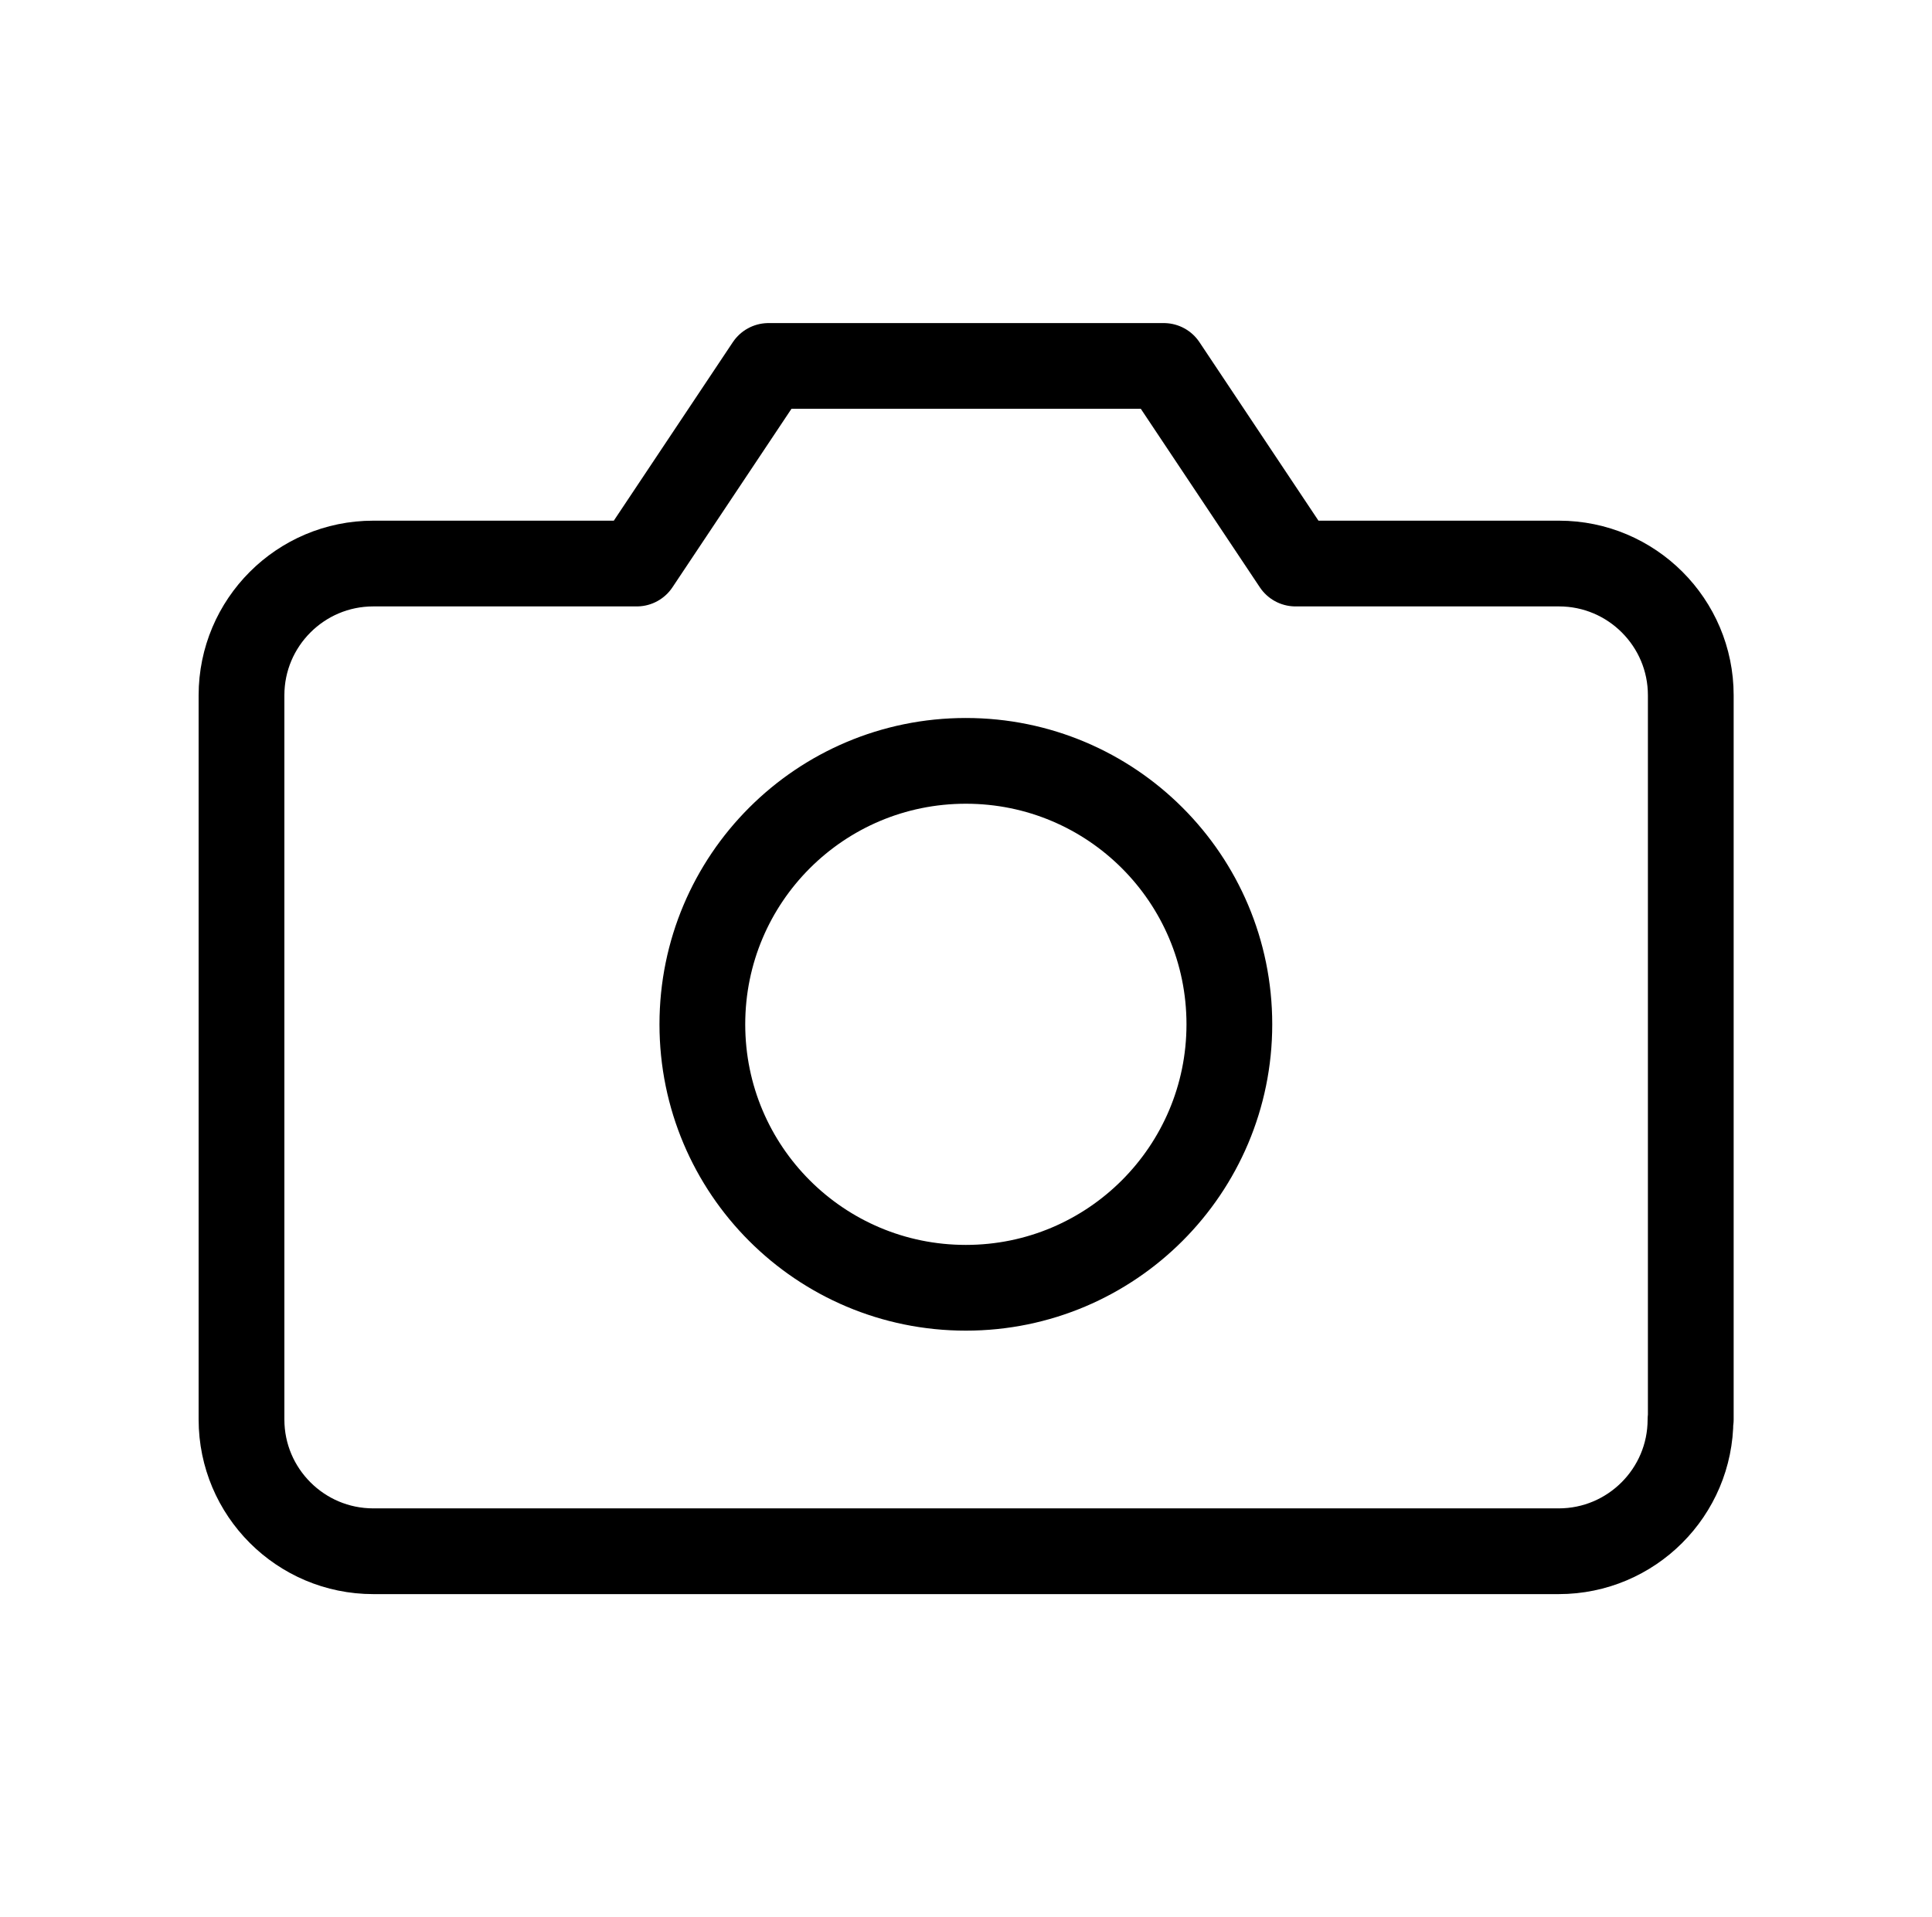
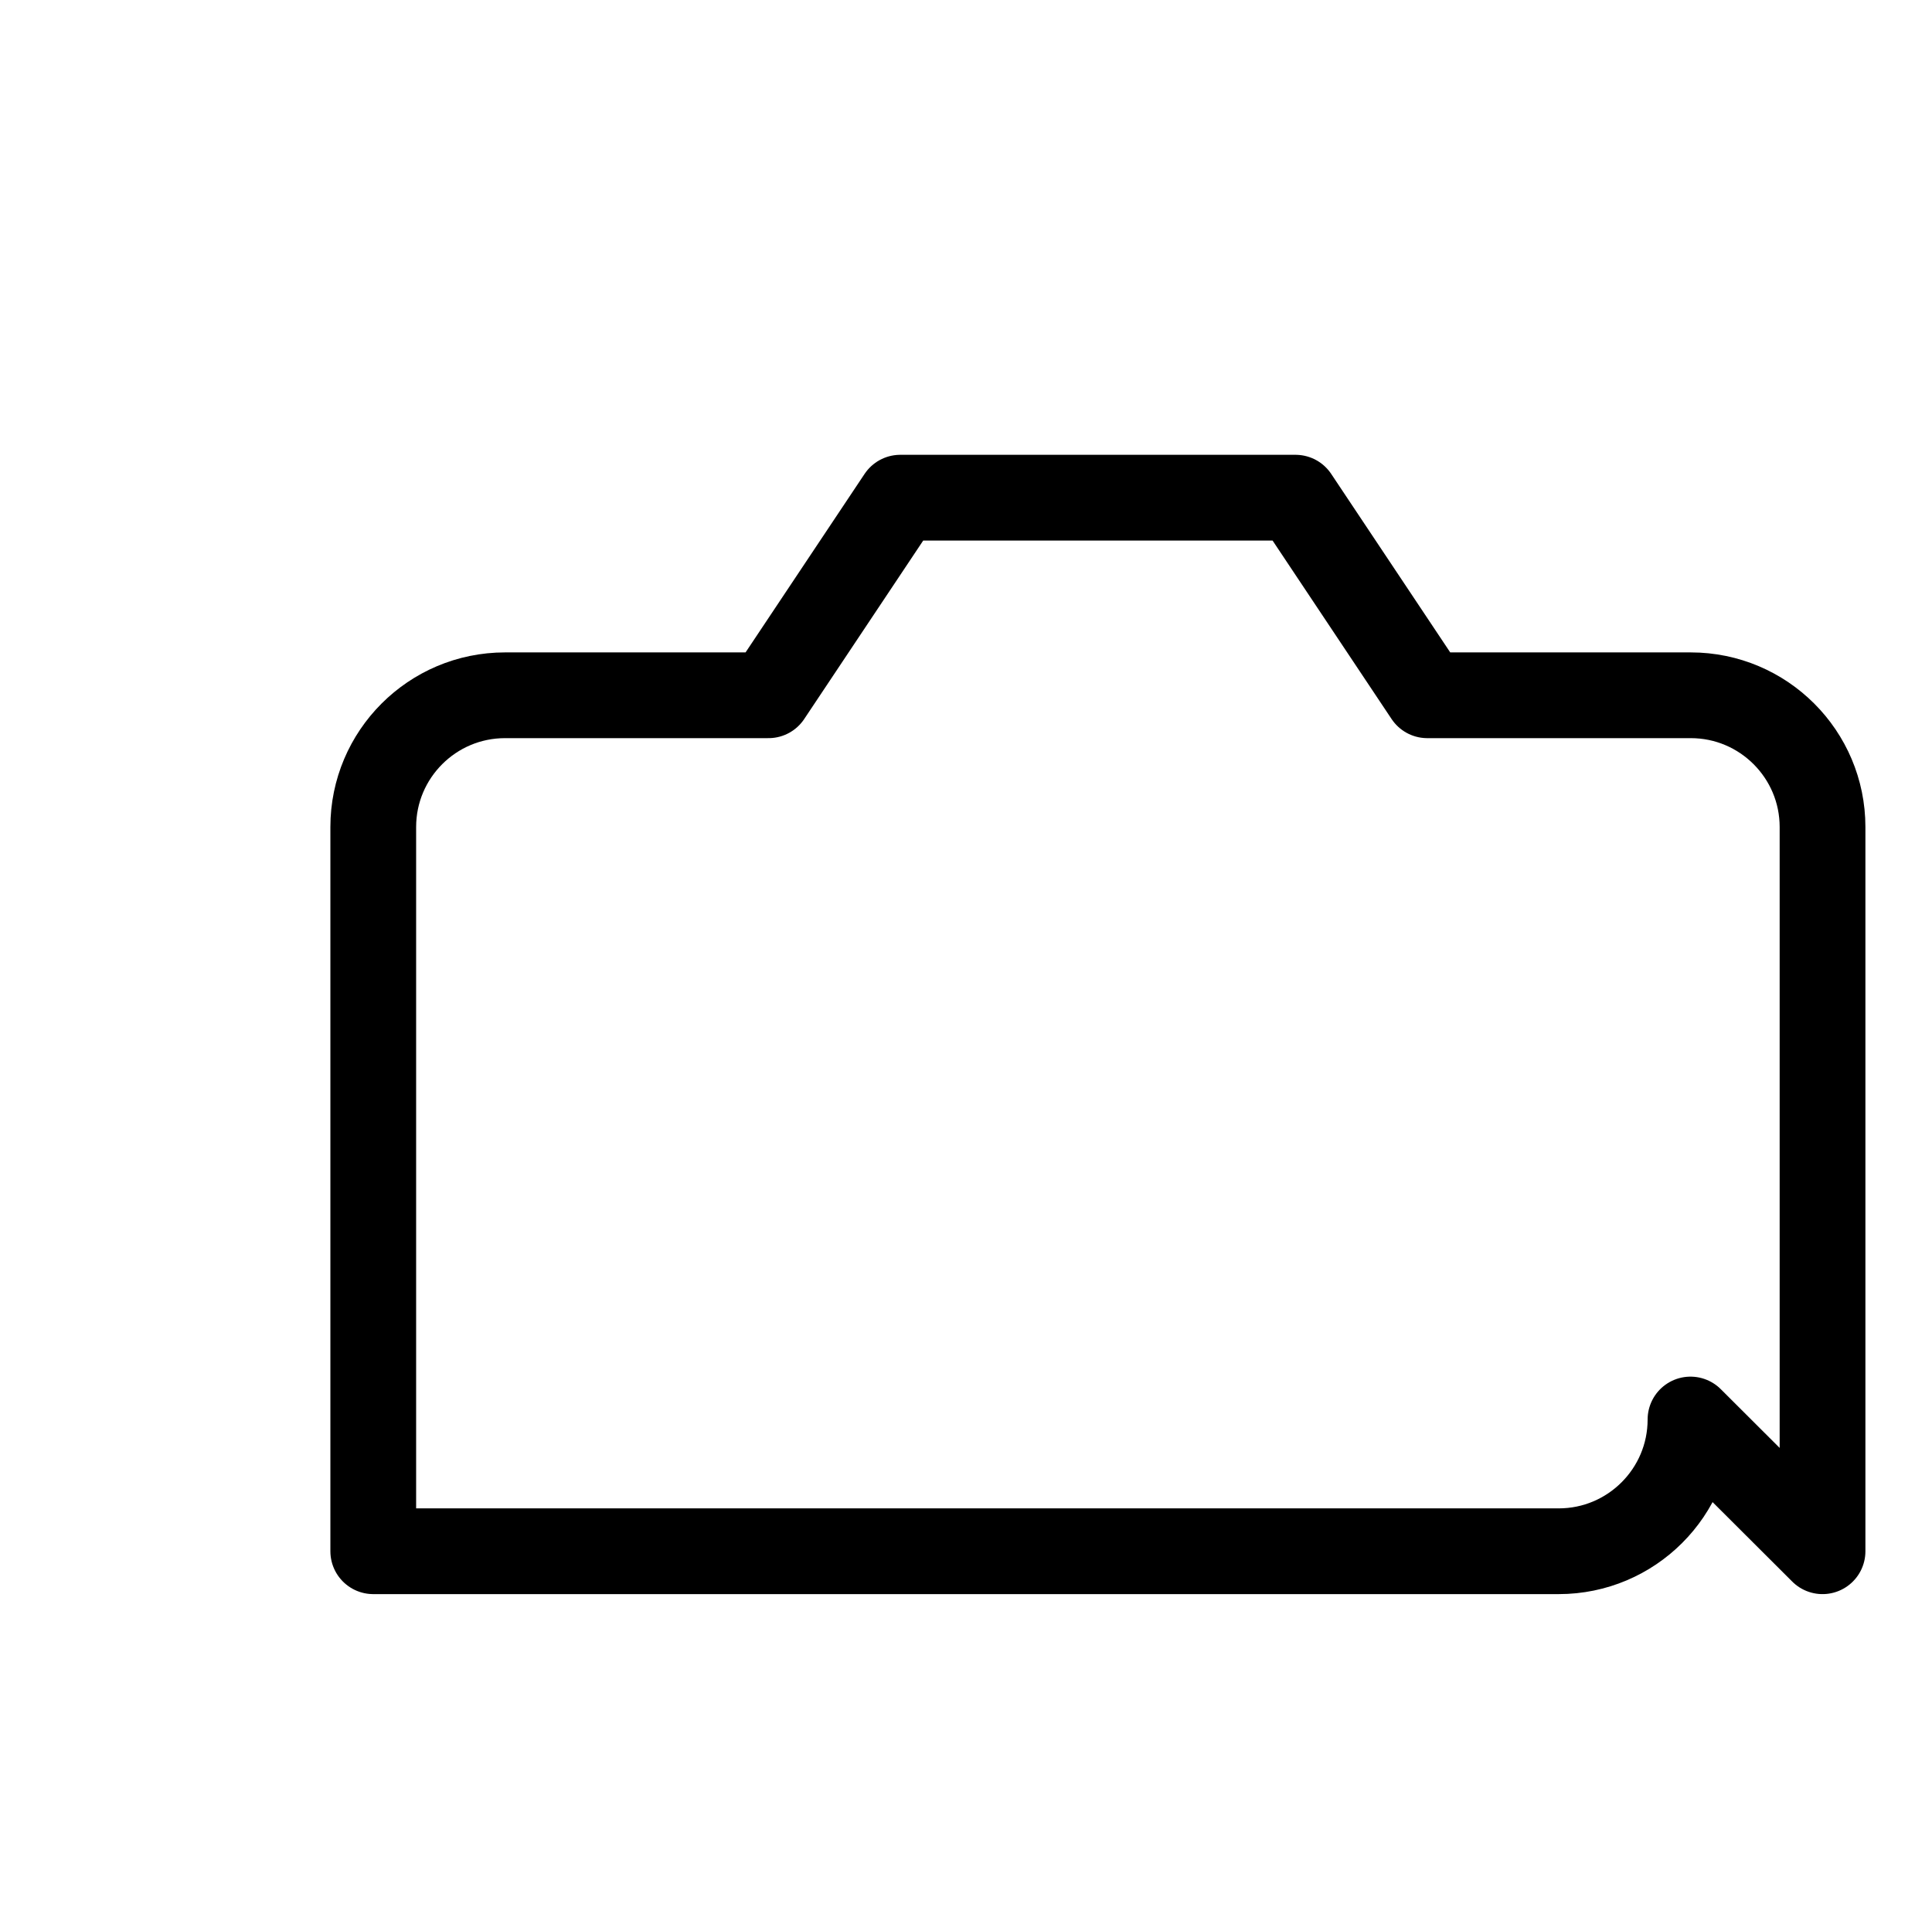
<svg xmlns="http://www.w3.org/2000/svg" id="a" width="24mm" height="23.82mm" viewBox="0 0 68.03 67.53">
  <g id="b">
-     <path id="c" d="M59.53,50c0,2.56-2.08,4.64-4.64,4.64H13.14c-2.56,0-4.64-2.08-4.64-4.64v-25.51c0-2.56,2.08-4.64,4.64-4.64h9.28l4.64-6.96h13.92l4.64,6.96h9.28c2.56,0,4.64,2.08,4.64,4.64v25.51Z" style="fill:none; stroke:#000; stroke-linecap:round; stroke-linejoin:round; stroke-width:3.02px;" />
-     <path id="d" d="M43.29,36.08c0,5.12-4.15,9.28-9.28,9.28s-9.28-4.15-9.28-9.28,4.15-9.28,9.28-9.28,9.28,4.15,9.28,9.28Z" style="fill:none; stroke:#000; stroke-linecap:round; stroke-linejoin:round; stroke-width:3.02px;" />
+     <path id="c" d="M59.53,50c0,2.56-2.08,4.64-4.64,4.64H13.14v-25.51c0-2.56,2.08-4.64,4.64-4.64h9.28l4.64-6.96h13.92l4.64,6.96h9.28c2.56,0,4.64,2.08,4.64,4.64v25.51Z" style="fill:none; stroke:#000; stroke-linecap:round; stroke-linejoin:round; stroke-width:3.02px;" />
  </g>
</svg>